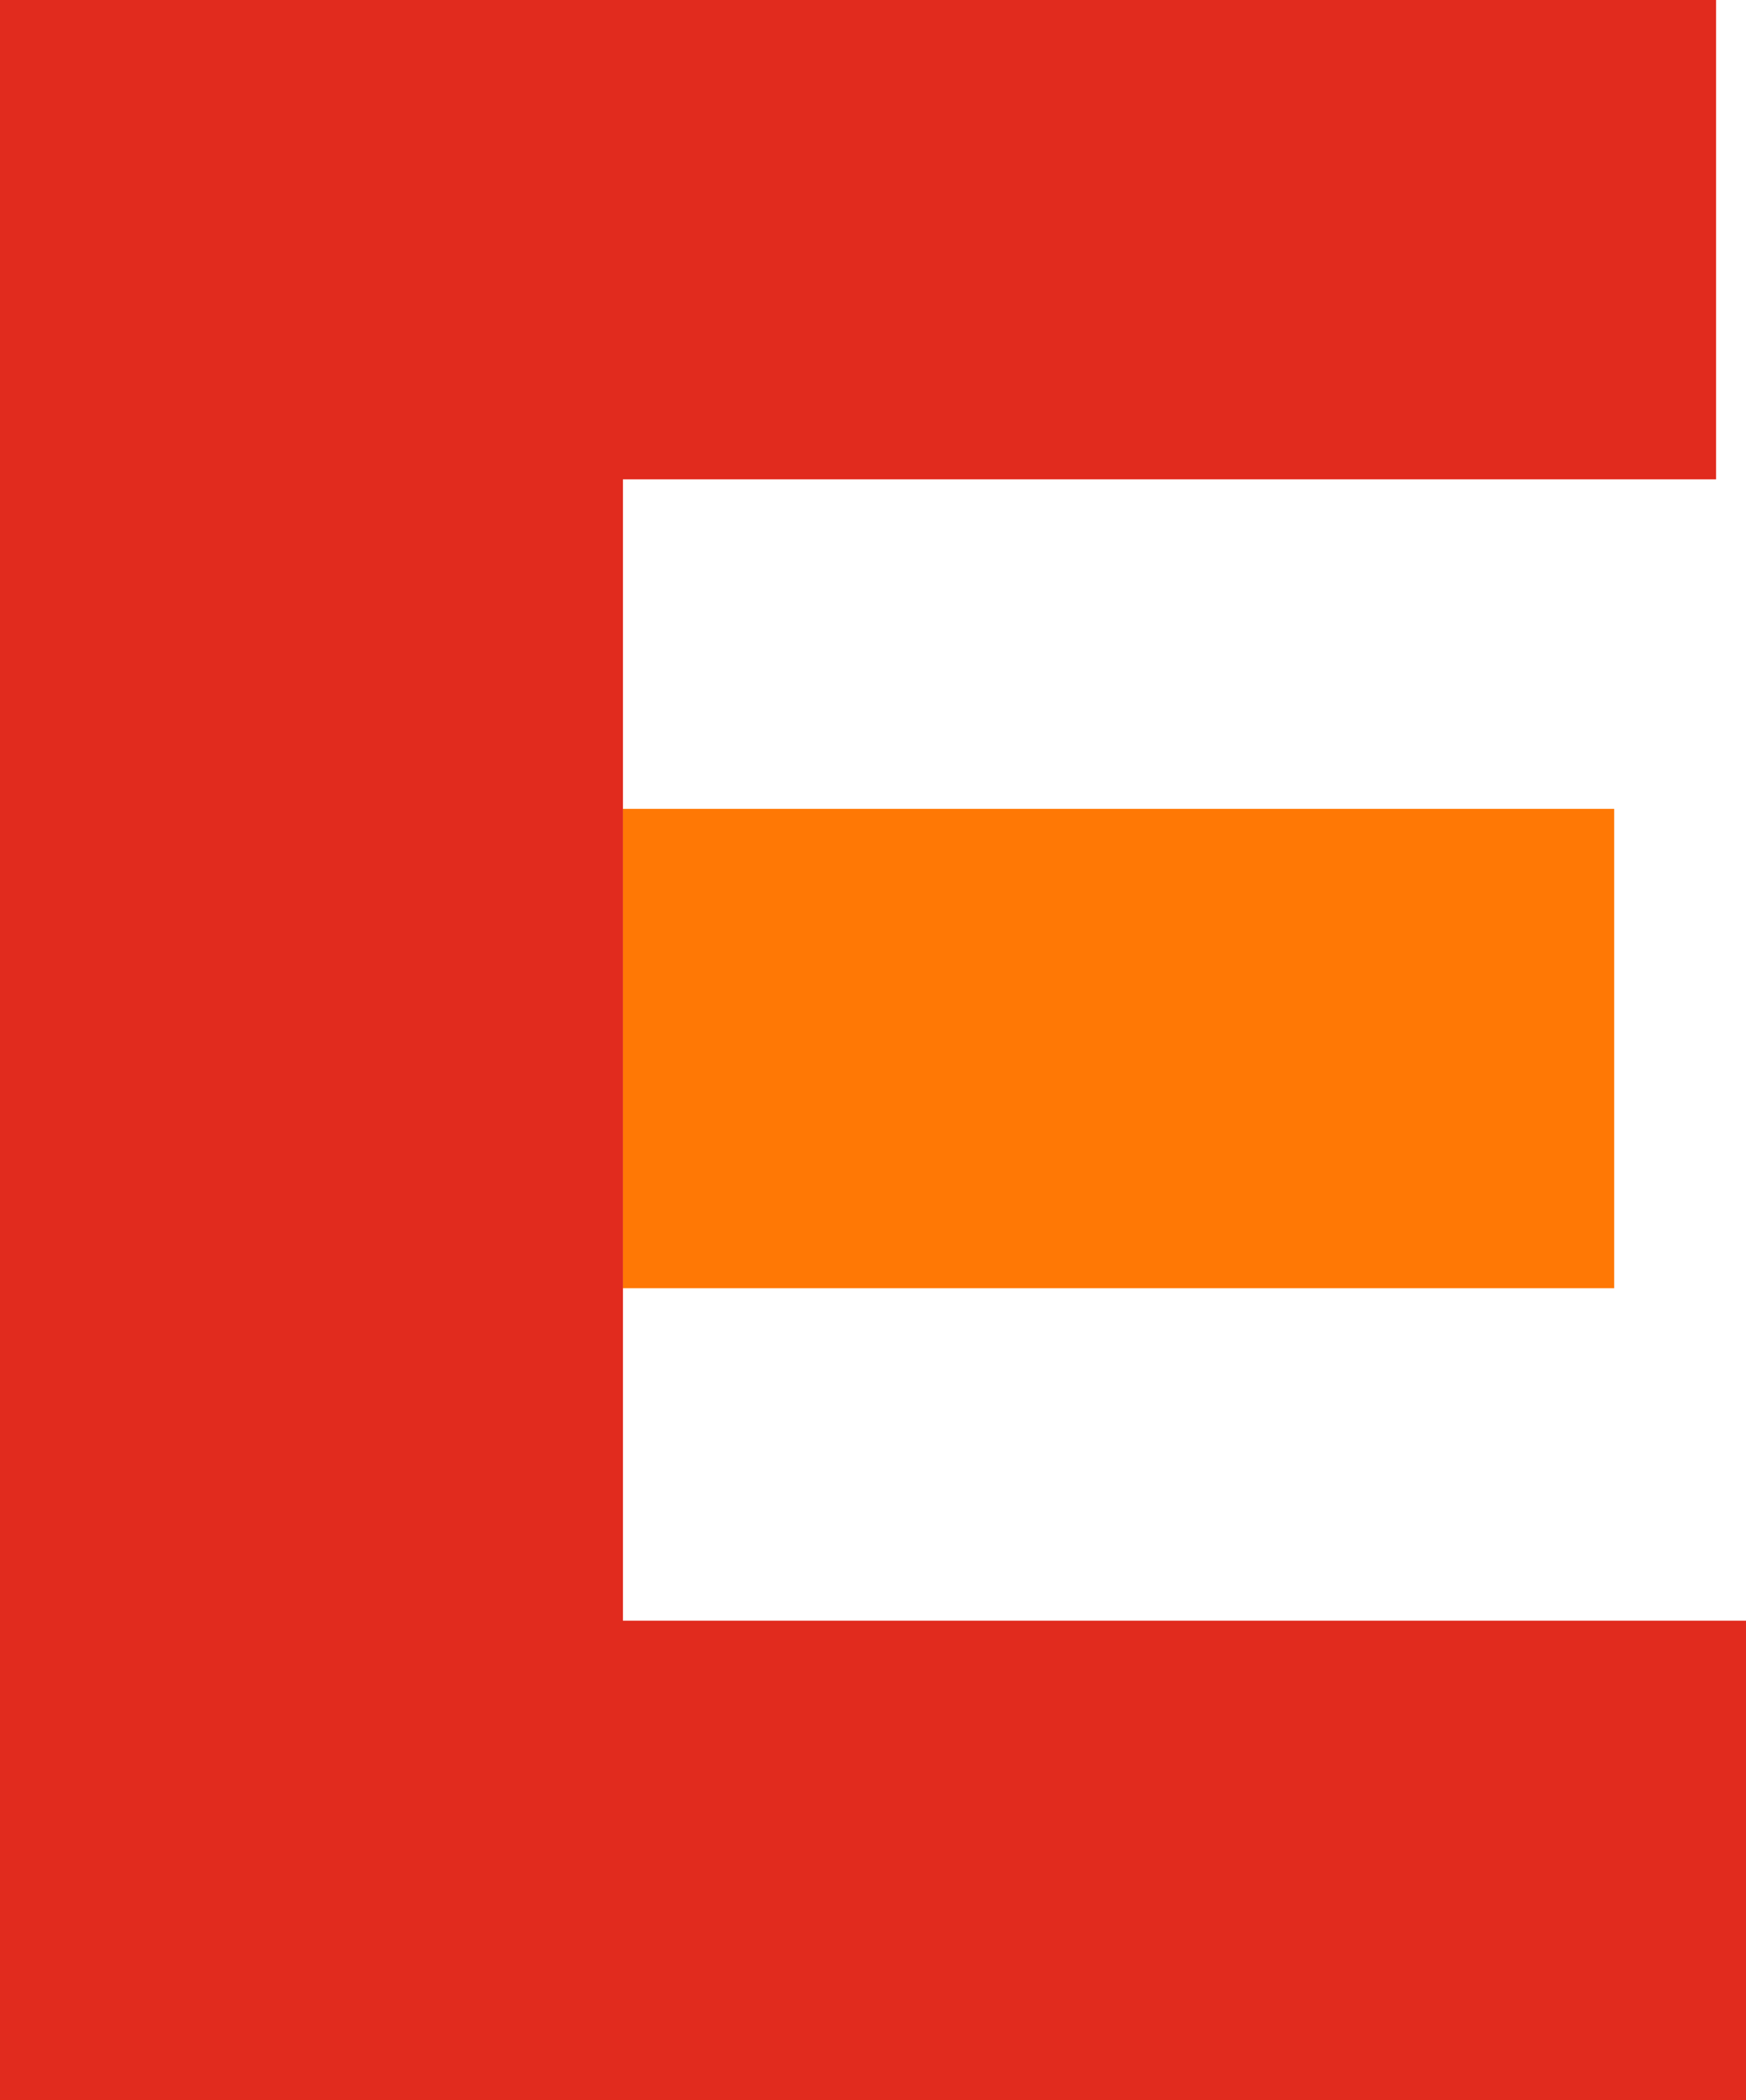
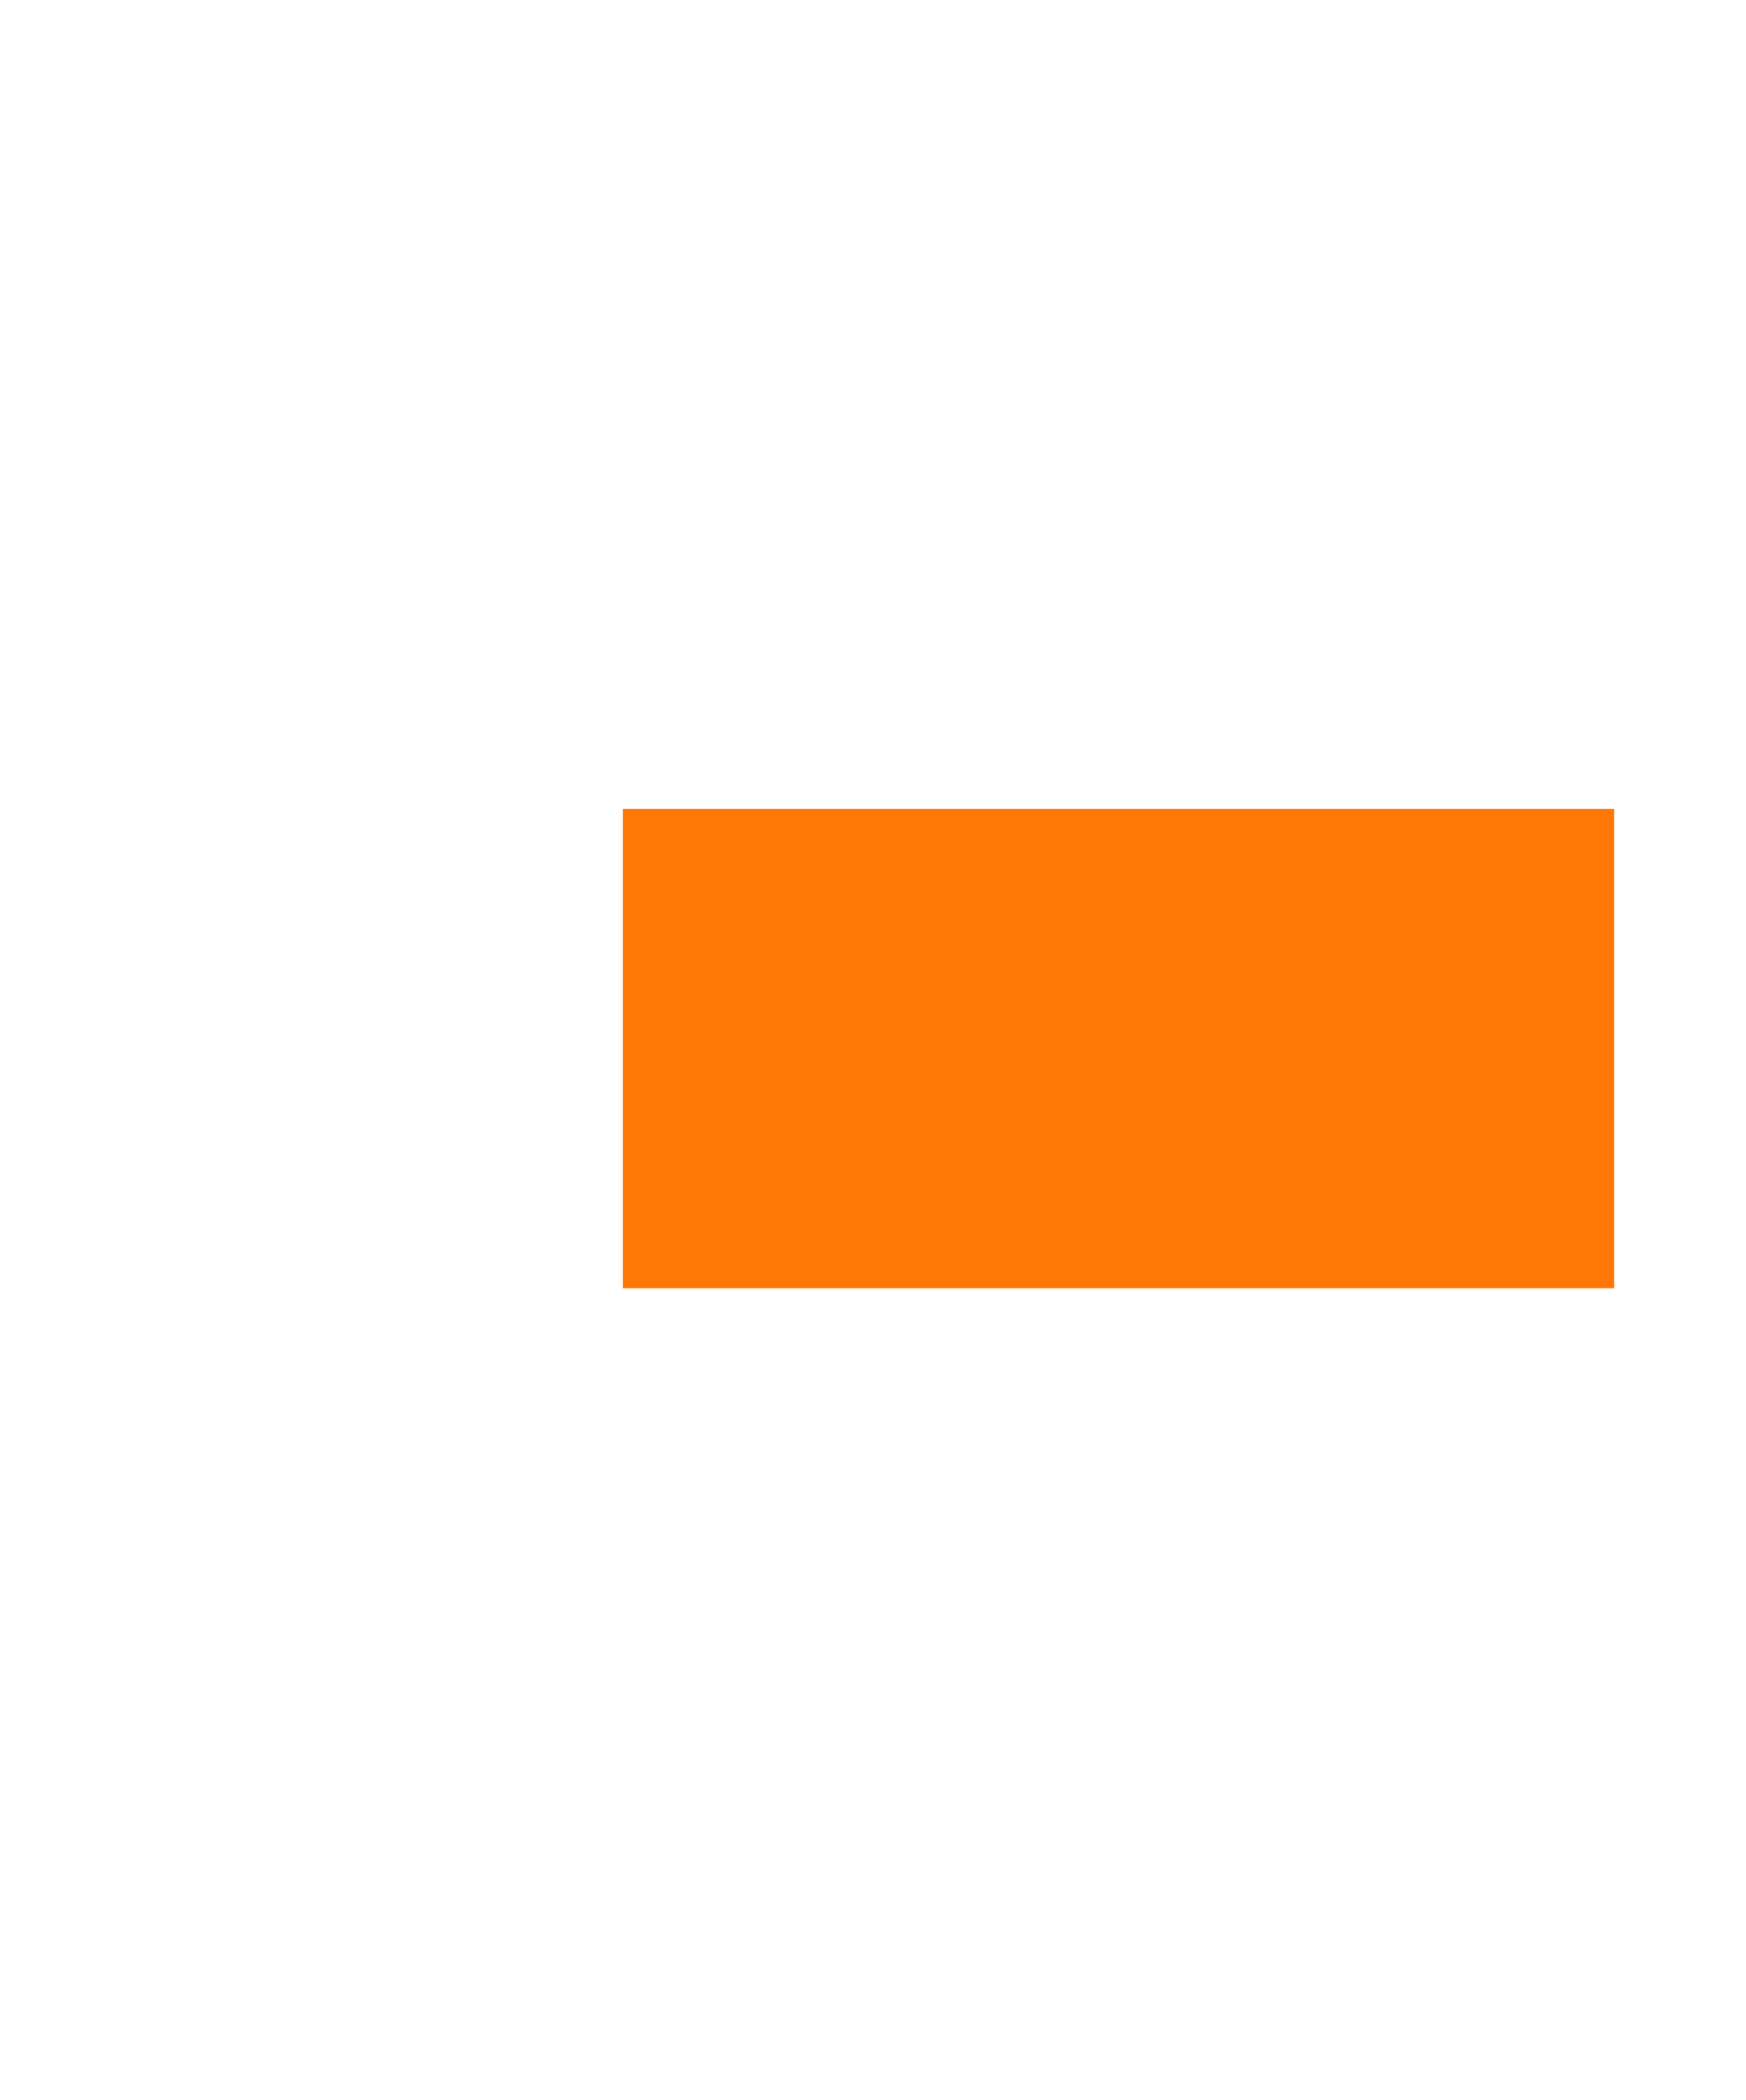
<svg xmlns="http://www.w3.org/2000/svg" width="48.26" height="58.028" viewBox="0 0 48.26 58.028">
  <g id="グループ_7685" data-name="グループ 7685" transform="translate(-876 -1610.021)">
    <rect id="長方形_2038" data-name="長方形 2038" width="27.4" height="13.245" transform="translate(893.217 1632.371)" fill="#ff7805" />
-     <path id="パス_148705" data-name="パス 148705" d="M0,0V58.029H48.26V44.784H17.218V13.245H47.433V0Z" transform="translate(876 1610.021)" fill="#e12b1e" />
  </g>
</svg>